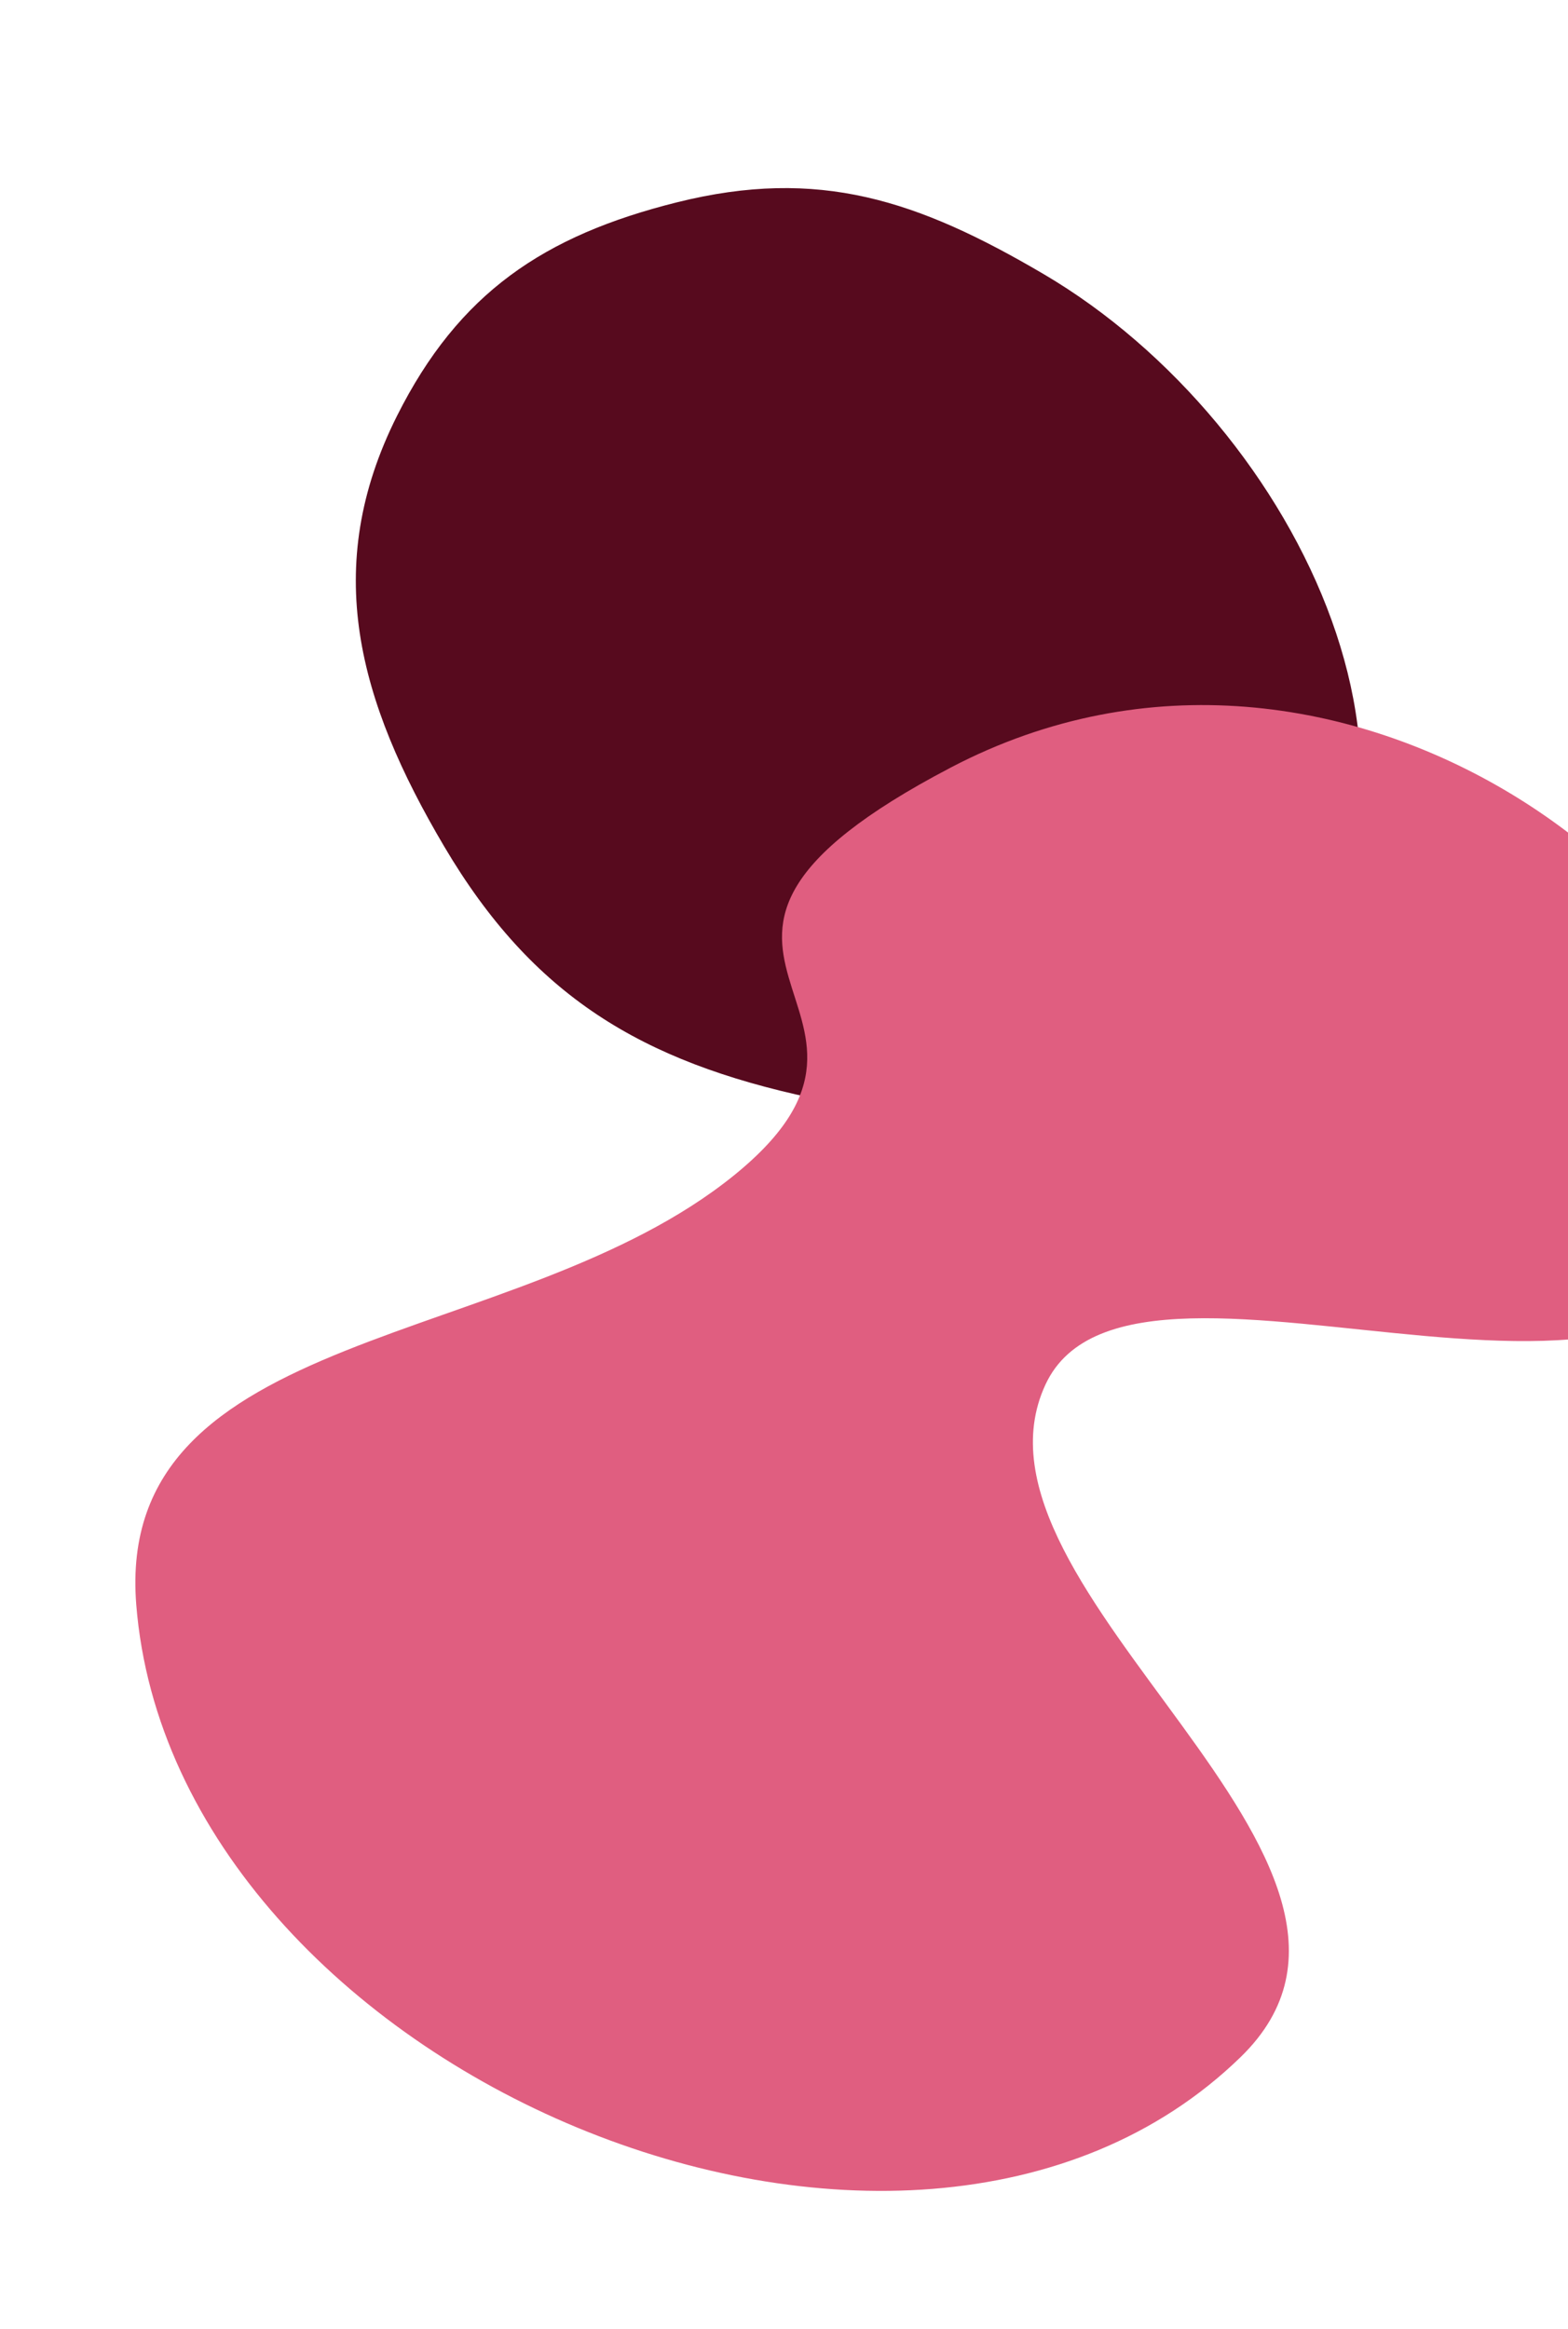
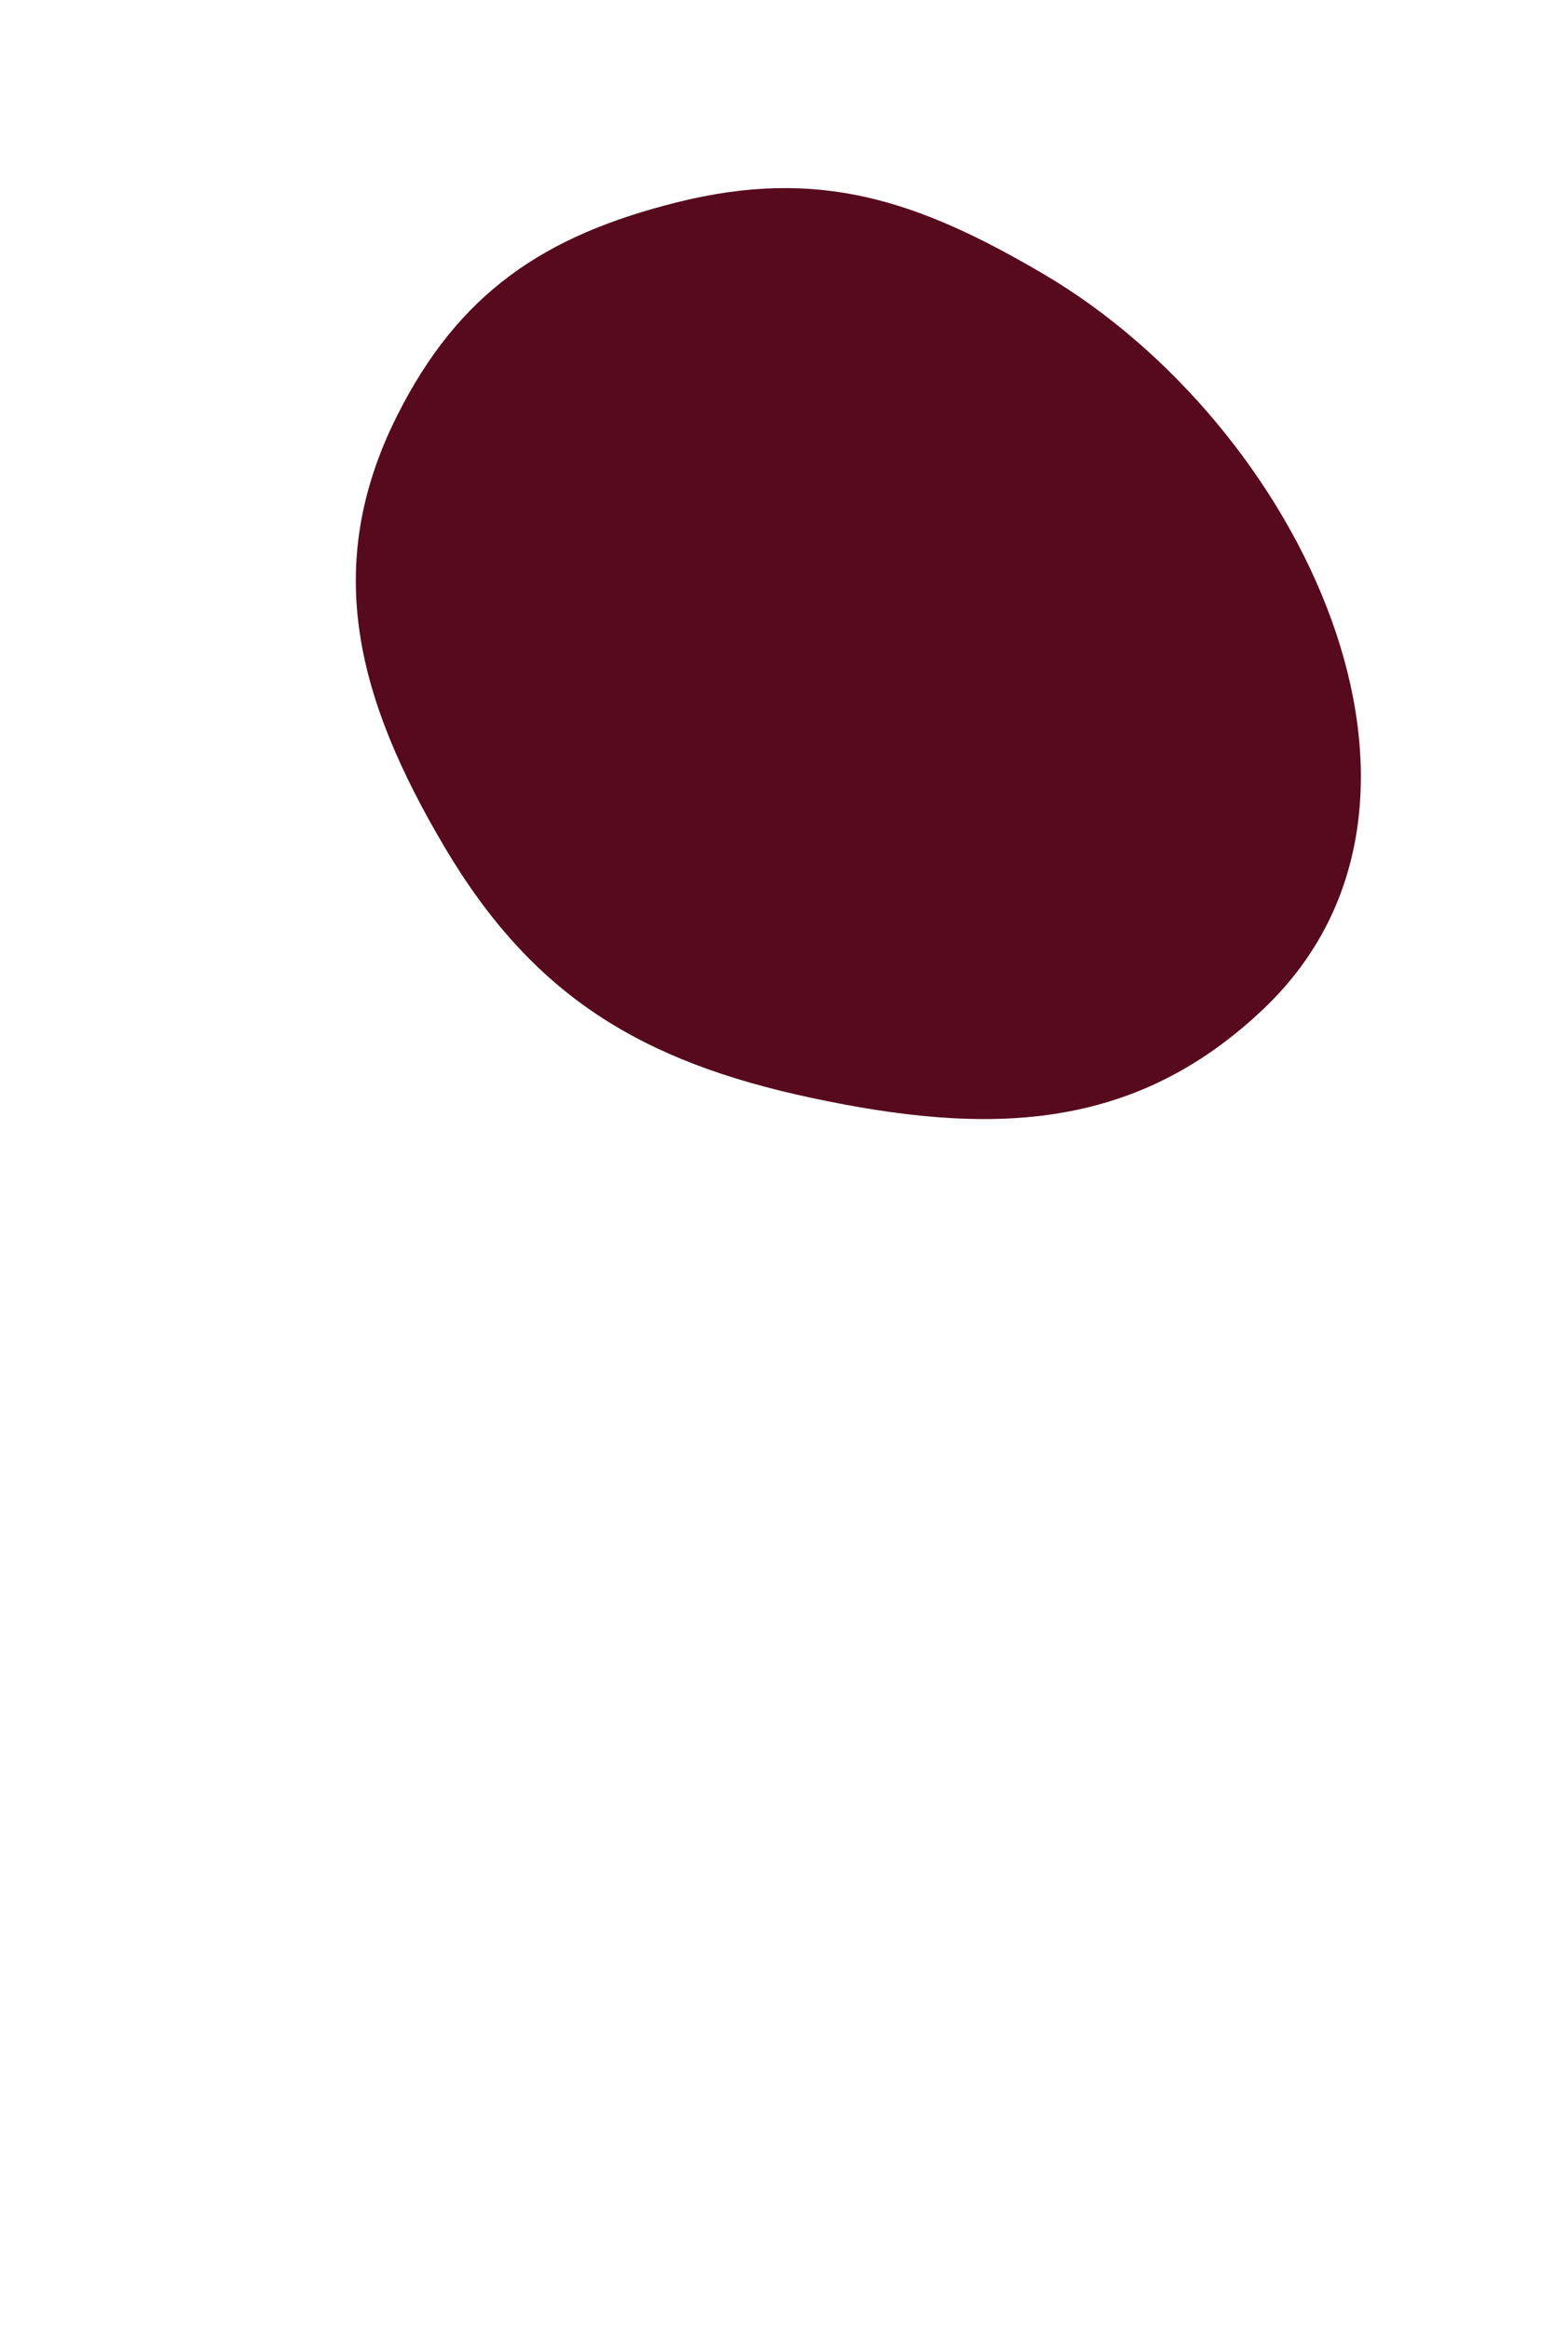
<svg xmlns="http://www.w3.org/2000/svg" width="262" height="389" viewBox="0 0 262 389" fill="none">
  <path d="M211.26 168.388C189.463 189.214 165.013 189.671 135.533 183.37C107.162 177.306 88.995 166.378 74.232 141.404C59.847 117.068 53.617 94.791 66.347 69.445C76.653 48.925 90.877 39.349 113.109 33.796C136.82 27.873 153.365 33.442 174.348 45.763C217.39 71.037 247.419 133.84 211.26 168.388Z" fill="#570A1E" />
-   <path d="M22.768 268.038C19.026 221.119 86.291 225.777 122.664 196.306C157.814 167.825 99.704 159.166 158.864 128.205C224.518 93.845 297.662 151.662 293.837 195.661C288.78 253.84 189.778 198.902 174.702 231.241C158.623 265.732 240.658 311.172 207.299 343.597C151.569 397.767 28.988 346.038 22.768 268.038Z" fill="#E05E80" />
</svg>